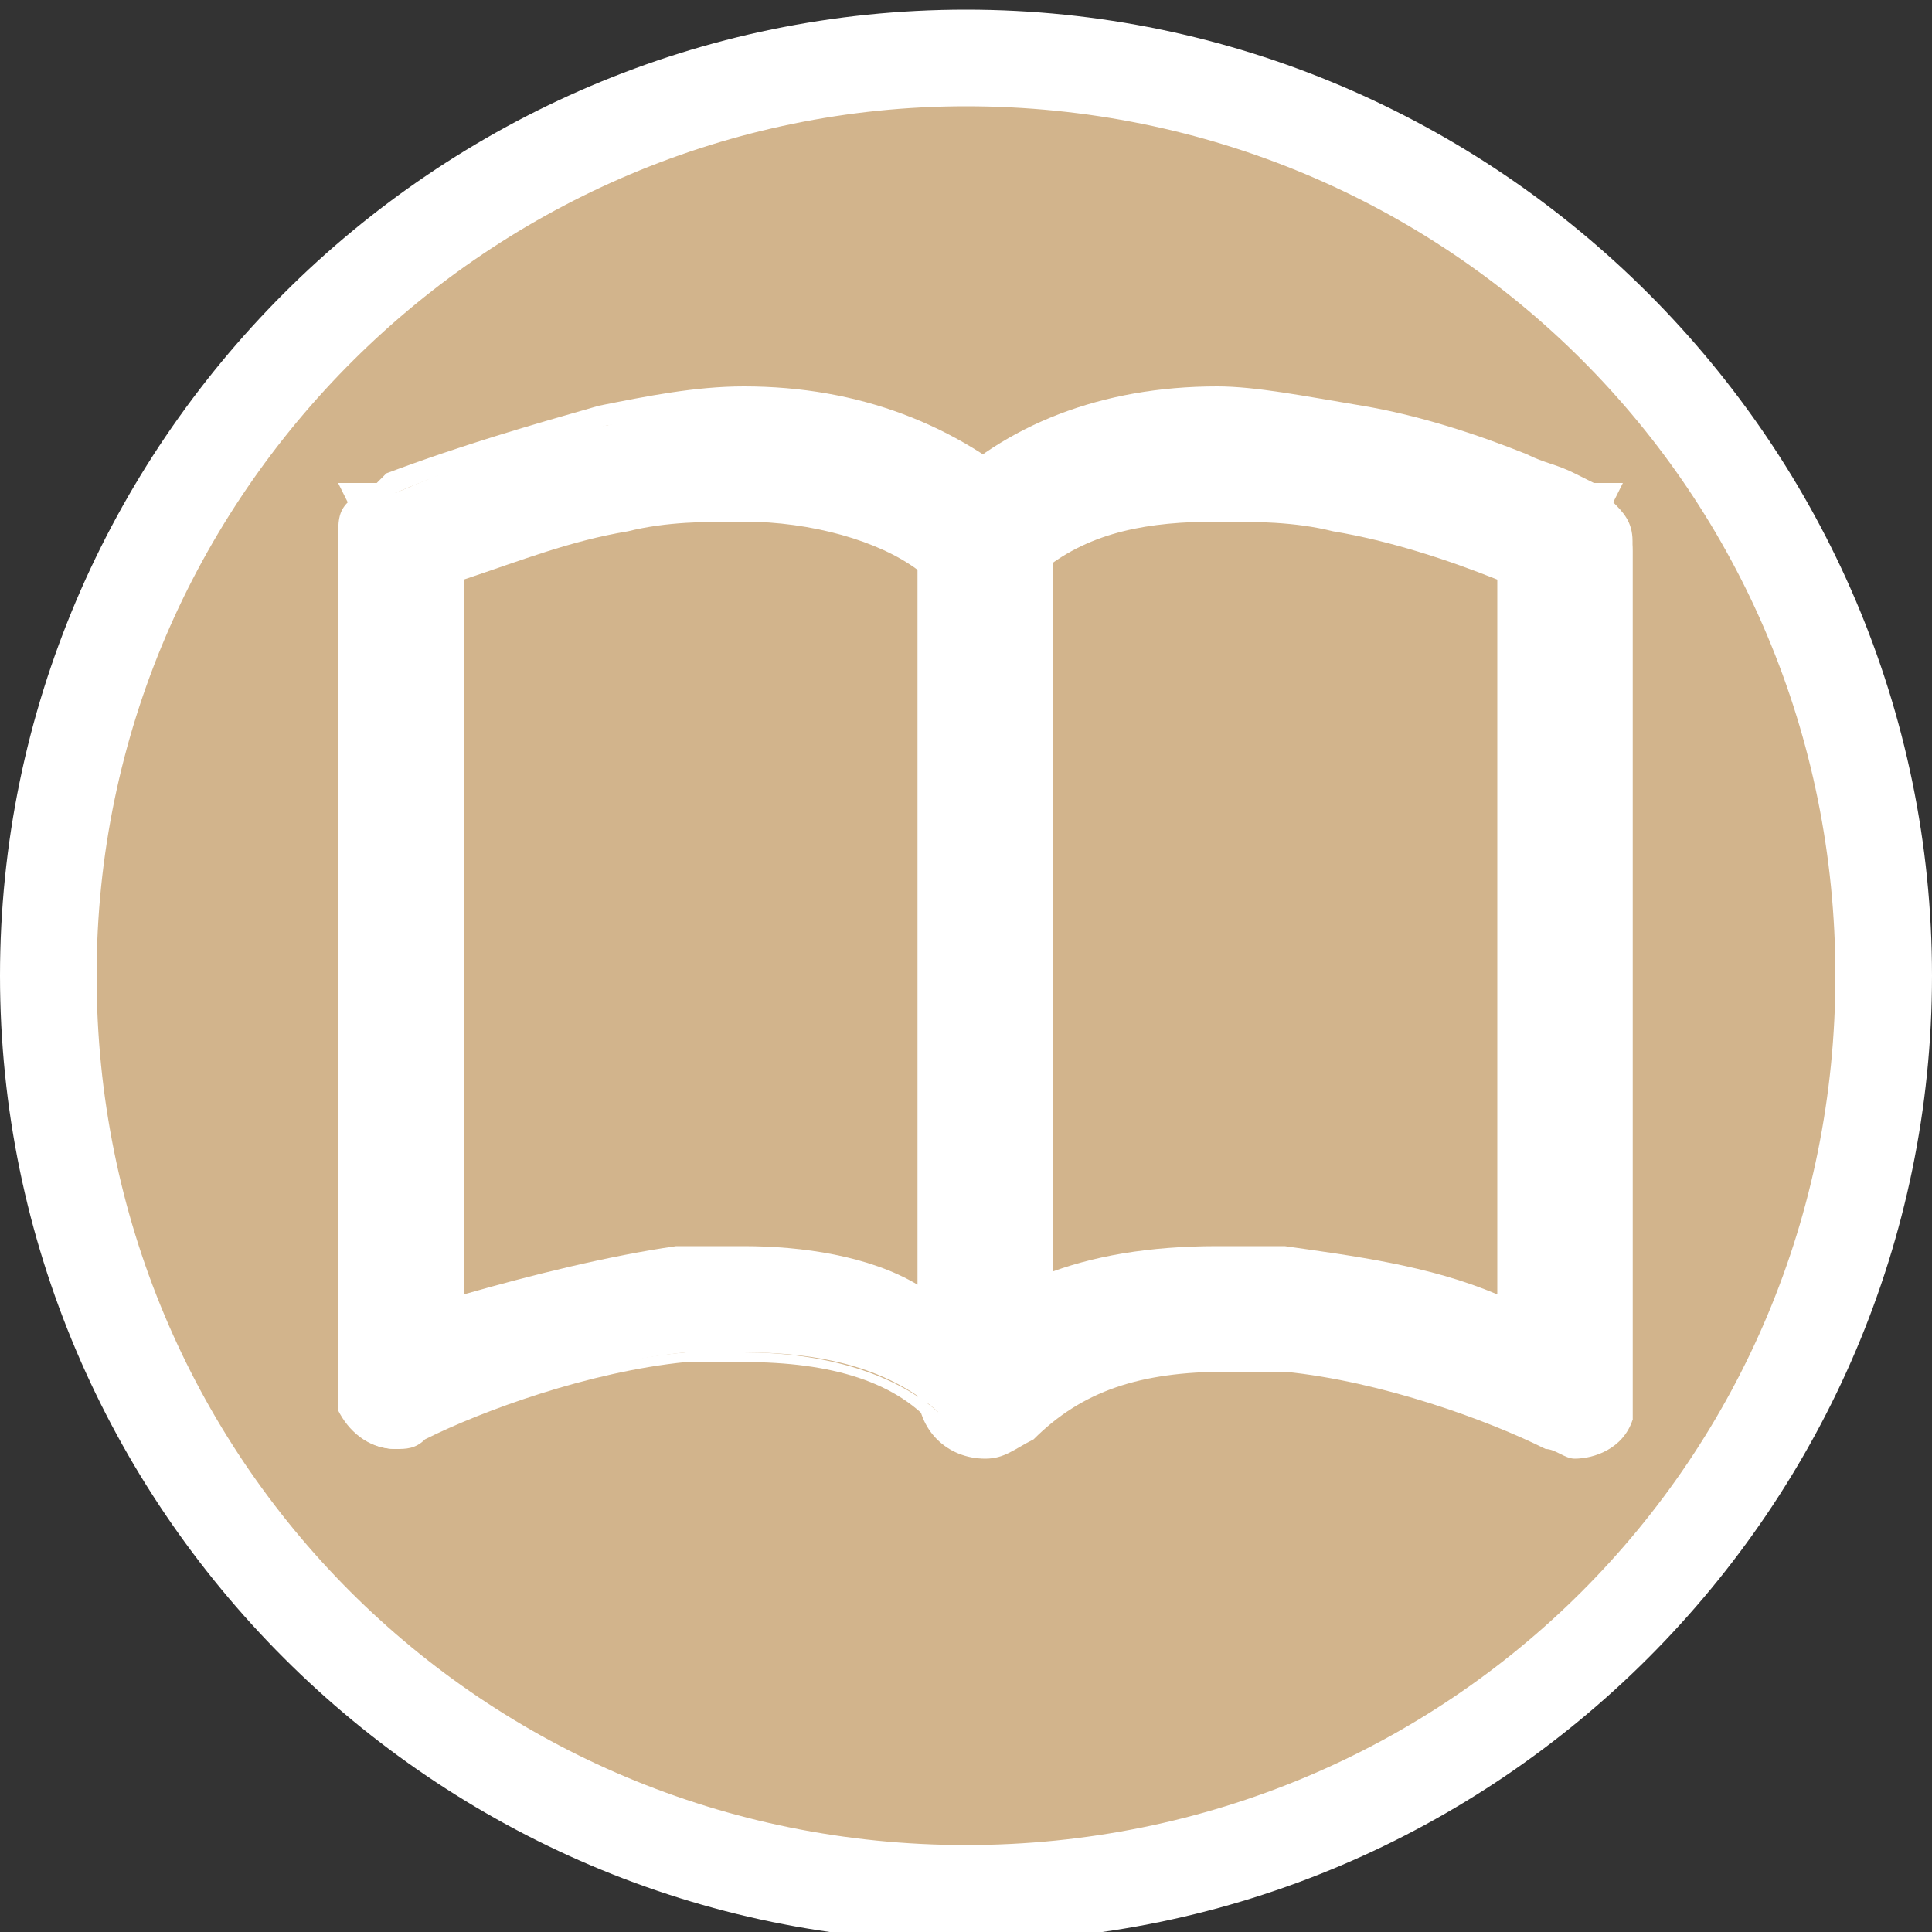
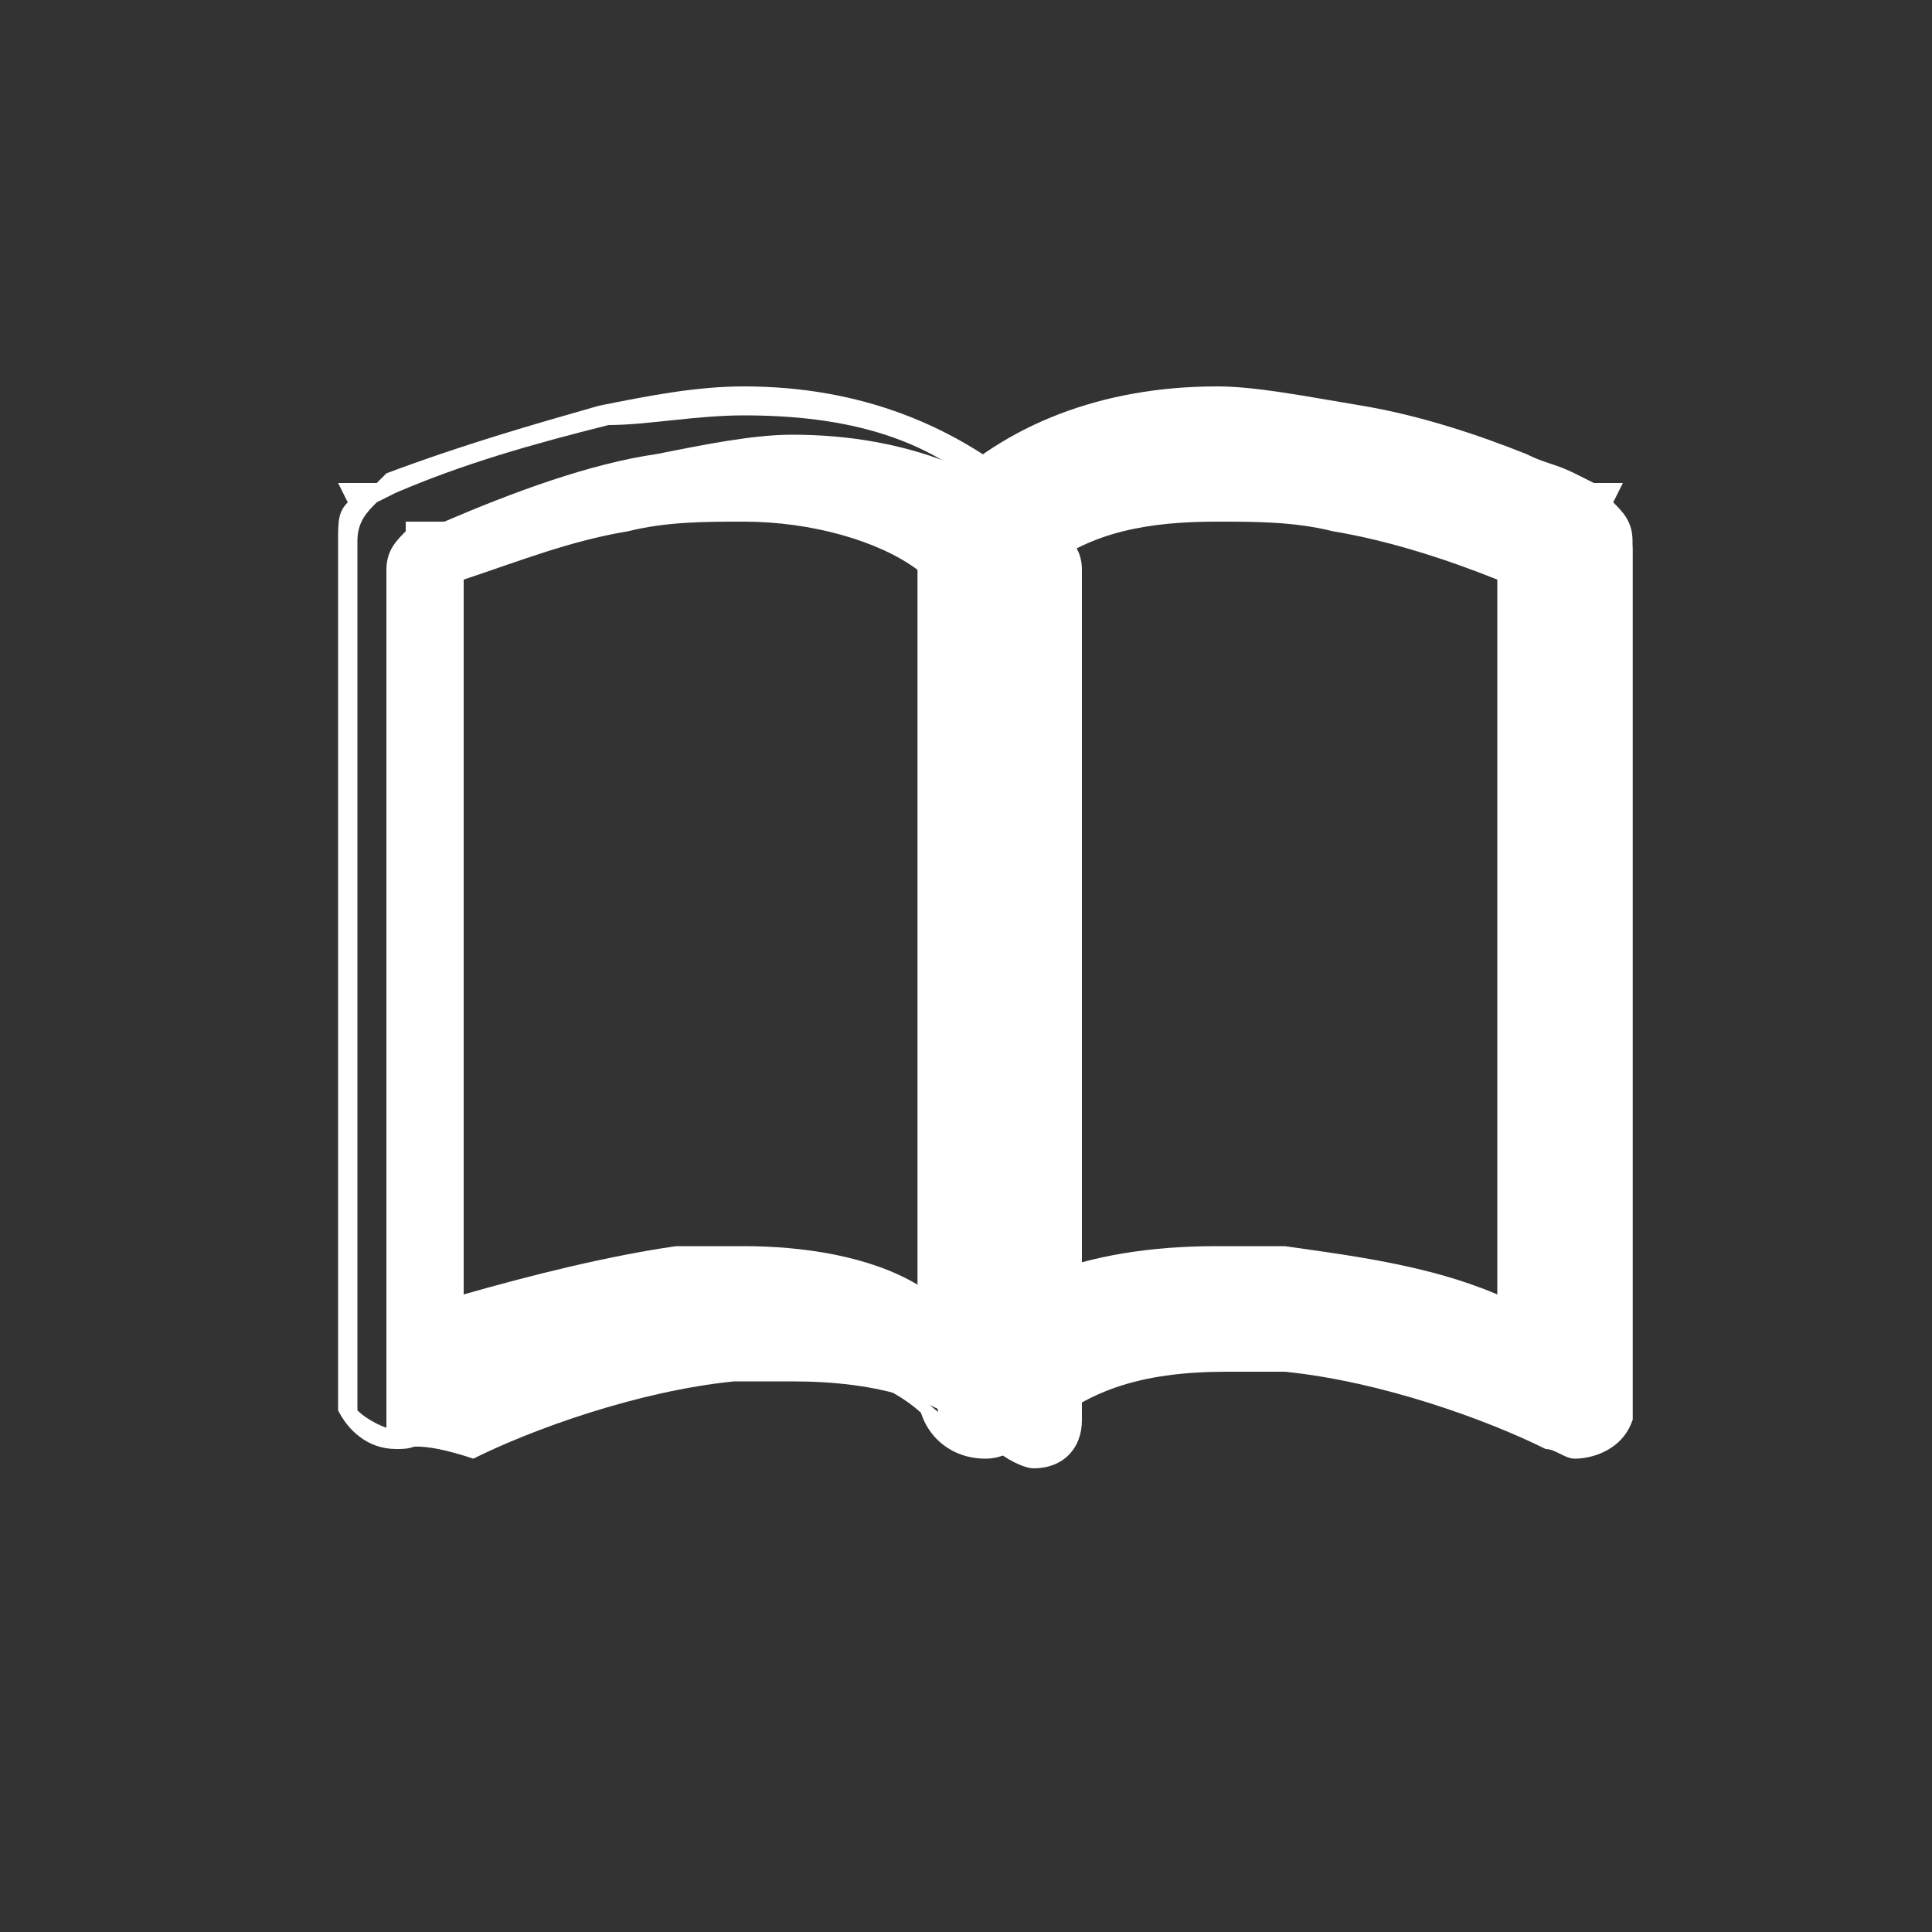
<svg xmlns="http://www.w3.org/2000/svg" width="20px" height="20px" version="1.1" id="Layer_1" x="0px" y="0px" viewBox="0 0 20 20" style="enable-background:new 0 0 20 20;" xml:space="preserve">
  <rect x="0" y="0" width="20" height="20" fill="#333333" stroke="none" />
  <style type="text/css">
	.st0{fill:#D2B48C;}
	.st1{fill:#FFFFFF;}
	.st2{fill-rule:evenodd;clip-rule:evenodd;fill:#FFFFFF;}
</style>
  <g>
-     <circle class="st0" cx="10" cy="10.1" r="9.5" />
-     <path class="st1" d="M10,1.1c5,0,9,4,9,9s-4,9-9,9s-9-4-9-9S5.1,1.1,10,1.1 M10,0.1c-5.5,0-10,4.5-10,10s4.5,10,10,10s10-4.5,10-10   S15.5,0.1,10,0.1L10,0.1z" />
-   </g>
+     </g>
  <g>
    <g>
-       <path class="st2" d="M4.1,15c-0.2,0-0.4-0.1-0.5-0.3l-0.1-0.2l0-8.9c0-0.2,0.1-0.3,0.2-0.4l0-0.1h0.2l0.1,0l0,0l0.1,0    c0.7-0.3,1.5-0.6,2.2-0.7c0.5-0.1,1-0.2,1.4-0.2c1.2,0,2.1,0.4,2.8,1c0.1,0.1,0.2,0.2,0.2,0.4v8.8c0,0.3-0.2,0.5-0.5,0.5    c-0.1,0-0.3-0.1-0.4-0.2c-0.5-0.5-1.2-0.7-2.1-0.7c-0.2,0-0.4,0-0.6,0c-1,0.1-2.1,0.5-2.7,0.8C4.3,14.9,4.2,15,4.1,15z M4.6,13.6    c0.8-0.3,1.6-0.5,2.3-0.6c0.2,0,0.5,0,0.7,0c0.7,0,1.4,0.1,2,0.4V5.8C9.1,5.4,8.5,5.2,7.7,5.2c-0.4,0-0.8,0-1.2,0.1    C5.8,5.5,5.2,5.7,4.6,5.9V13.6z" />
+       <path class="st2" d="M4.1,15l-0.1-0.2l0-8.9c0-0.2,0.1-0.3,0.2-0.4l0-0.1h0.2l0.1,0l0,0l0.1,0    c0.7-0.3,1.5-0.6,2.2-0.7c0.5-0.1,1-0.2,1.4-0.2c1.2,0,2.1,0.4,2.8,1c0.1,0.1,0.2,0.2,0.2,0.4v8.8c0,0.3-0.2,0.5-0.5,0.5    c-0.1,0-0.3-0.1-0.4-0.2c-0.5-0.5-1.2-0.7-2.1-0.7c-0.2,0-0.4,0-0.6,0c-1,0.1-2.1,0.5-2.7,0.8C4.3,14.9,4.2,15,4.1,15z M4.6,13.6    c0.8-0.3,1.6-0.5,2.3-0.6c0.2,0,0.5,0,0.7,0c0.7,0,1.4,0.1,2,0.4V5.8C9.1,5.4,8.5,5.2,7.7,5.2c-0.4,0-0.8,0-1.2,0.1    C5.8,5.5,5.2,5.7,4.6,5.9V13.6z" />
      <path class="st1" d="M7.7,4.3c1,0,2,0.2,2.7,1c0.1,0.1,0.1,0.2,0.1,0.3v8.8c0,0.2-0.2,0.4-0.4,0.4c-0.1,0-0.2,0-0.3-0.1    C9.3,14.2,8.5,14,7.7,14c-0.2,0-0.4,0-0.6,0c-1.1,0.1-2.1,0.5-2.8,0.8c-0.1,0-0.1,0-0.2,0c-0.1,0-0.3-0.1-0.4-0.2l0-0.2V5.6    c0-0.2,0.1-0.3,0.2-0.4l0.2,0.4L3.9,5.2h0l0,0l0,0l0.2-0.1c0.7-0.3,1.4-0.5,2.2-0.7C6.7,4.4,7.2,4.3,7.7,4.3 M4.5,13.8    c0.7-0.3,1.6-0.5,2.5-0.6c0.2,0,0.4,0,0.7,0c0.7,0,1.4,0.1,2.1,0.5V5.8C9.2,5.3,8.4,5.1,7.7,5.1c-0.4,0-0.8,0.1-1.2,0.1    C5.8,5.4,5.1,5.6,4.5,5.9V13.8 M7.7,4C7.2,4,6.7,4.1,6.2,4.2C5.5,4.4,4.8,4.6,4,4.9l0,0L3.9,5H3.5l0.1,0.2    C3.5,5.3,3.5,5.4,3.5,5.6v8.8v0l0,0l0,0.2l0,0l0,0c0.1,0.2,0.3,0.4,0.6,0.4c0.1,0,0.2,0,0.3-0.1c0.6-0.3,1.7-0.7,2.7-0.8    c0.2,0,0.4,0,0.6,0c0.9,0,1.6,0.2,2,0.7c0.1,0.1,0.3,0.2,0.5,0.2c0.4,0,0.7-0.3,0.7-0.7V5.6c0-0.2-0.1-0.3-0.2-0.5    C9.9,4.4,8.9,4,7.7,4L7.7,4z M4.8,6c0.6-0.2,1.1-0.4,1.7-0.5c0.4-0.1,0.8-0.1,1.2-0.1c0.7,0,1.4,0.2,1.8,0.5v7.4    C9,13,8.3,12.9,7.7,12.9c-0.2,0-0.5,0-0.7,0c-0.7,0.1-1.5,0.3-2.2,0.5V6L4.8,6z" />
    </g>
    <g>
      <path class="st2" d="M16.2,15c-0.1,0-0.2,0-0.2-0.1c-0.6-0.3-1.7-0.7-2.7-0.8c-0.2,0-0.4,0-0.6,0c-0.9,0-1.6,0.2-2.1,0.7    c-0.1,0.1-0.2,0.2-0.4,0.2c-0.3,0-0.5-0.2-0.5-0.5V5.6c0-0.1,0.1-0.3,0.2-0.4c0.7-0.7,1.6-1,2.8-1c0.4,0,0.9,0.1,1.4,0.2    c0.6,0.1,1.2,0.3,1.7,0.5c0.2,0.1,0.4,0.2,0.6,0.3l0,0l0.1,0h0.2l0,0.1c0.1,0.1,0.2,0.2,0.2,0.4v8.8l0,0.2    C16.6,14.9,16.4,15,16.2,15z M12.6,13c0.2,0,0.5,0,0.7,0c0.7,0.1,1.6,0.3,2.3,0.6V5.9c-0.6-0.3-1.2-0.4-1.8-0.6    c-0.4-0.1-0.8-0.1-1.2-0.1c-0.8,0-1.5,0.2-1.9,0.6v7.6C11.2,13.2,11.9,13,12.6,13z" />
      <path class="st1" d="M12.6,4.3c0.5,0,1,0.1,1.4,0.1c0.6,0.1,1.1,0.3,1.7,0.5c0.2,0.1,0.4,0.2,0.6,0.3l0,0l0,0l0,0h0l-0.2,0.4    l0.2-0.4c0.1,0.1,0.2,0.2,0.2,0.4v8.8l0,0.2c-0.1,0.1-0.2,0.2-0.4,0.2c-0.1,0-0.1,0-0.2,0c-0.6-0.3-1.7-0.7-2.8-0.8    c-0.2,0-0.4,0-0.6,0c-0.9,0-1.6,0.2-2.2,0.8c-0.1,0.1-0.2,0.1-0.3,0.1c-0.2,0-0.4-0.2-0.4-0.4V5.6c0-0.1,0-0.2,0.1-0.3    C10.6,4.5,11.6,4.3,12.6,4.3 M10.5,13.6c0.6-0.4,1.4-0.5,2.1-0.5c0.2,0,0.5,0,0.7,0c0.9,0.1,1.8,0.4,2.5,0.6v-8    c-0.6-0.3-1.3-0.5-1.9-0.6c-0.4-0.1-0.8-0.1-1.2-0.1c-0.8,0-1.5,0.2-2.1,0.7V13.6 M12.6,4c-1.2,0-2.2,0.4-2.9,1.1    C9.6,5.3,9.5,5.4,9.5,5.6v8.8c0,0.4,0.3,0.7,0.7,0.7c0.2,0,0.3-0.1,0.5-0.2c0.5-0.5,1.1-0.7,2-0.7c0.2,0,0.4,0,0.6,0    c1,0.1,2.1,0.5,2.7,0.8c0.1,0,0.2,0.1,0.3,0.1c0.2,0,0.5-0.1,0.6-0.4l0,0l0,0l0-0.2l0,0v0V5.6c0-0.2-0.1-0.3-0.2-0.4L16.8,5h-0.3    l-0.2-0.1l0,0c-0.2-0.1-0.3-0.1-0.5-0.2c-0.5-0.2-1.1-0.4-1.7-0.5C13.5,4.1,13,4,12.6,4L12.6,4z M10.8,5.9    c0.5-0.4,1.1-0.5,1.8-0.5c0.4,0,0.8,0,1.2,0.1C14.4,5.6,15,5.8,15.5,6v7.4c-0.7-0.3-1.5-0.4-2.2-0.5c-0.2,0-0.5,0-0.7,0    c-0.7,0-1.3,0.1-1.8,0.3V5.9L10.8,5.9z" />
    </g>
  </g>
</svg>